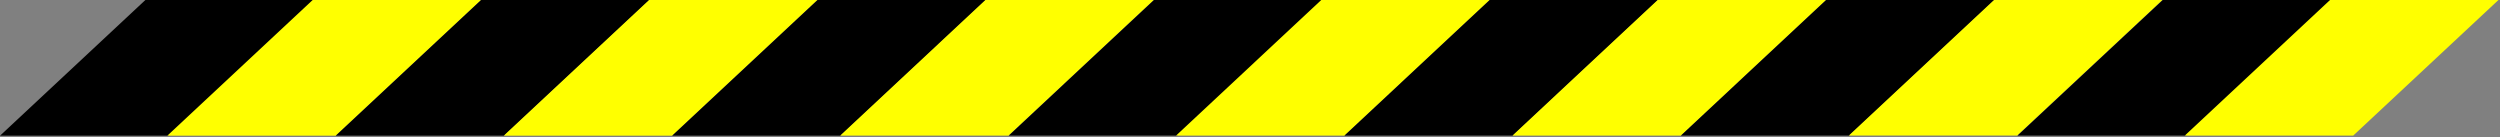
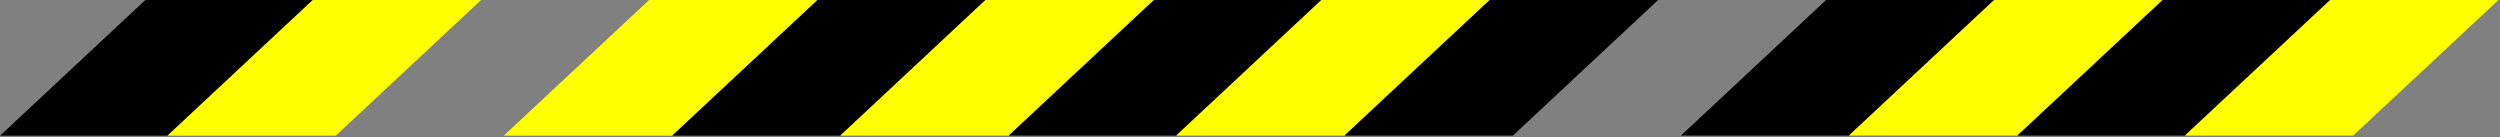
<svg xmlns="http://www.w3.org/2000/svg" width="5031" height="276">
  <rect width="100%" height="100%" fill="#808080" stroke="none" />
  <title>large vector warning</title>
  <g>
    <title>Layer 1</title>
    <g id="layer1">
      <rect fill="black" fill-rule="evenodd" stroke-width="0.3" stroke-miterlimit="4" transform="matrix(6.831, 0, 3.947, -3.685, -2534.56, -15.52)" y="-78.29" x="416.295" height="74.828" width="49.619" id="rect5537" />
      <rect fill="yellow" fill-rule="evenodd" stroke-width="0.3" stroke-miterlimit="4" transform="matrix(6.831, 0, 3.947, -3.685, -2534.56, -15.52)" y="-78.29" x="465.581" height="74.828" width="49.619" id="rect6424" />
-       <rect fill="black" fill-rule="evenodd" stroke-width="0.3" stroke-miterlimit="4" transform="matrix(6.831, 0, 3.947, -3.685, -2534.56, -15.52)" y="-78.29" x="515.196" height="74.828" width="49.619" id="rect6426" />
      <rect fill="yellow" fill-rule="evenodd" stroke-width="0.3" stroke-miterlimit="4" transform="matrix(6.831, 0, 3.947, -3.685, -2534.56, -15.52)" y="-78.29" x="564.688" height="74.828" width="49.619" id="rect6428" />
      <rect fill="black" fill-rule="evenodd" stroke-width="0.3" stroke-miterlimit="4" transform="matrix(6.831, 0, 3.947, -3.685, -2534.56, -15.52)" y="-78.285" x="614.308" height="74.828" width="49.619" id="rect6430" />
      <rect fill="yellow" fill-rule="evenodd" stroke-width="0.3" stroke-miterlimit="4" transform="matrix(6.831, 0, 3.947, -3.685, -2534.56, -15.52)" y="-78.261" x="663.773" height="74.828" width="49.619" id="rect6432" />
      <rect fill="black" fill-rule="evenodd" stroke-width="0.3" stroke-miterlimit="4" transform="matrix(6.831, 0, 3.947, -3.685, -2534.56, -15.52)" y="-78.255" x="713.429" height="74.828" width="49.619" id="rect6434" />
      <rect fill="yellow" fill-rule="evenodd" stroke-width="0.3" stroke-miterlimit="4" transform="matrix(6.831, 0, 3.947, -3.685, -2534.56, -15.52)" y="-78.254" x="762.714" height="74.828" width="49.619" id="rect6436" />
      <rect fill="black" fill-rule="evenodd" stroke-width="0.3" stroke-miterlimit="4" transform="matrix(6.831, 0, 3.947, -3.685, -2534.56, -15.52)" y="-78.254" x="812.33" height="74.828" width="49.619" id="rect6438" />
-       <rect fill="yellow" fill-rule="evenodd" stroke-width="0.3" stroke-miterlimit="4" transform="matrix(6.831, 0, 3.947, -3.685, -2534.56, -15.52)" y="-78.254" x="861.822" height="74.828" width="49.619" id="rect6440" />
      <rect fill="black" fill-rule="evenodd" stroke-width="0.3" stroke-miterlimit="4" transform="matrix(6.831, 0, 3.947, -3.685, -2534.56, -15.52)" y="-78.25" x="911.442" height="74.828" width="49.619" id="rect6442" />
      <rect fill="yellow" fill-rule="evenodd" stroke-width="0.3" stroke-miterlimit="4" transform="matrix(6.831, 0, 3.947, -3.685, -2534.56, -15.52)" y="-78.225" x="960.906" height="74.828" width="49.619" id="rect6444" />
      <rect fill="black" fill-rule="evenodd" stroke-width="0.3" stroke-miterlimit="4" transform="matrix(6.831, 0, 3.947, -3.685, -2534.56, -15.52)" y="-78.255" x="1010.606" height="74.828" width="49.619" id="rect6446" />
      <rect fill="yellow" fill-rule="evenodd" stroke-width="0.3" stroke-miterlimit="4" transform="matrix(6.831, 0, 3.947, -3.685, -2534.56, -15.52)" y="-78.254" x="1059.891" height="74.828" width="49.619" id="rect6448" />
    </g>
  </g>
</svg>